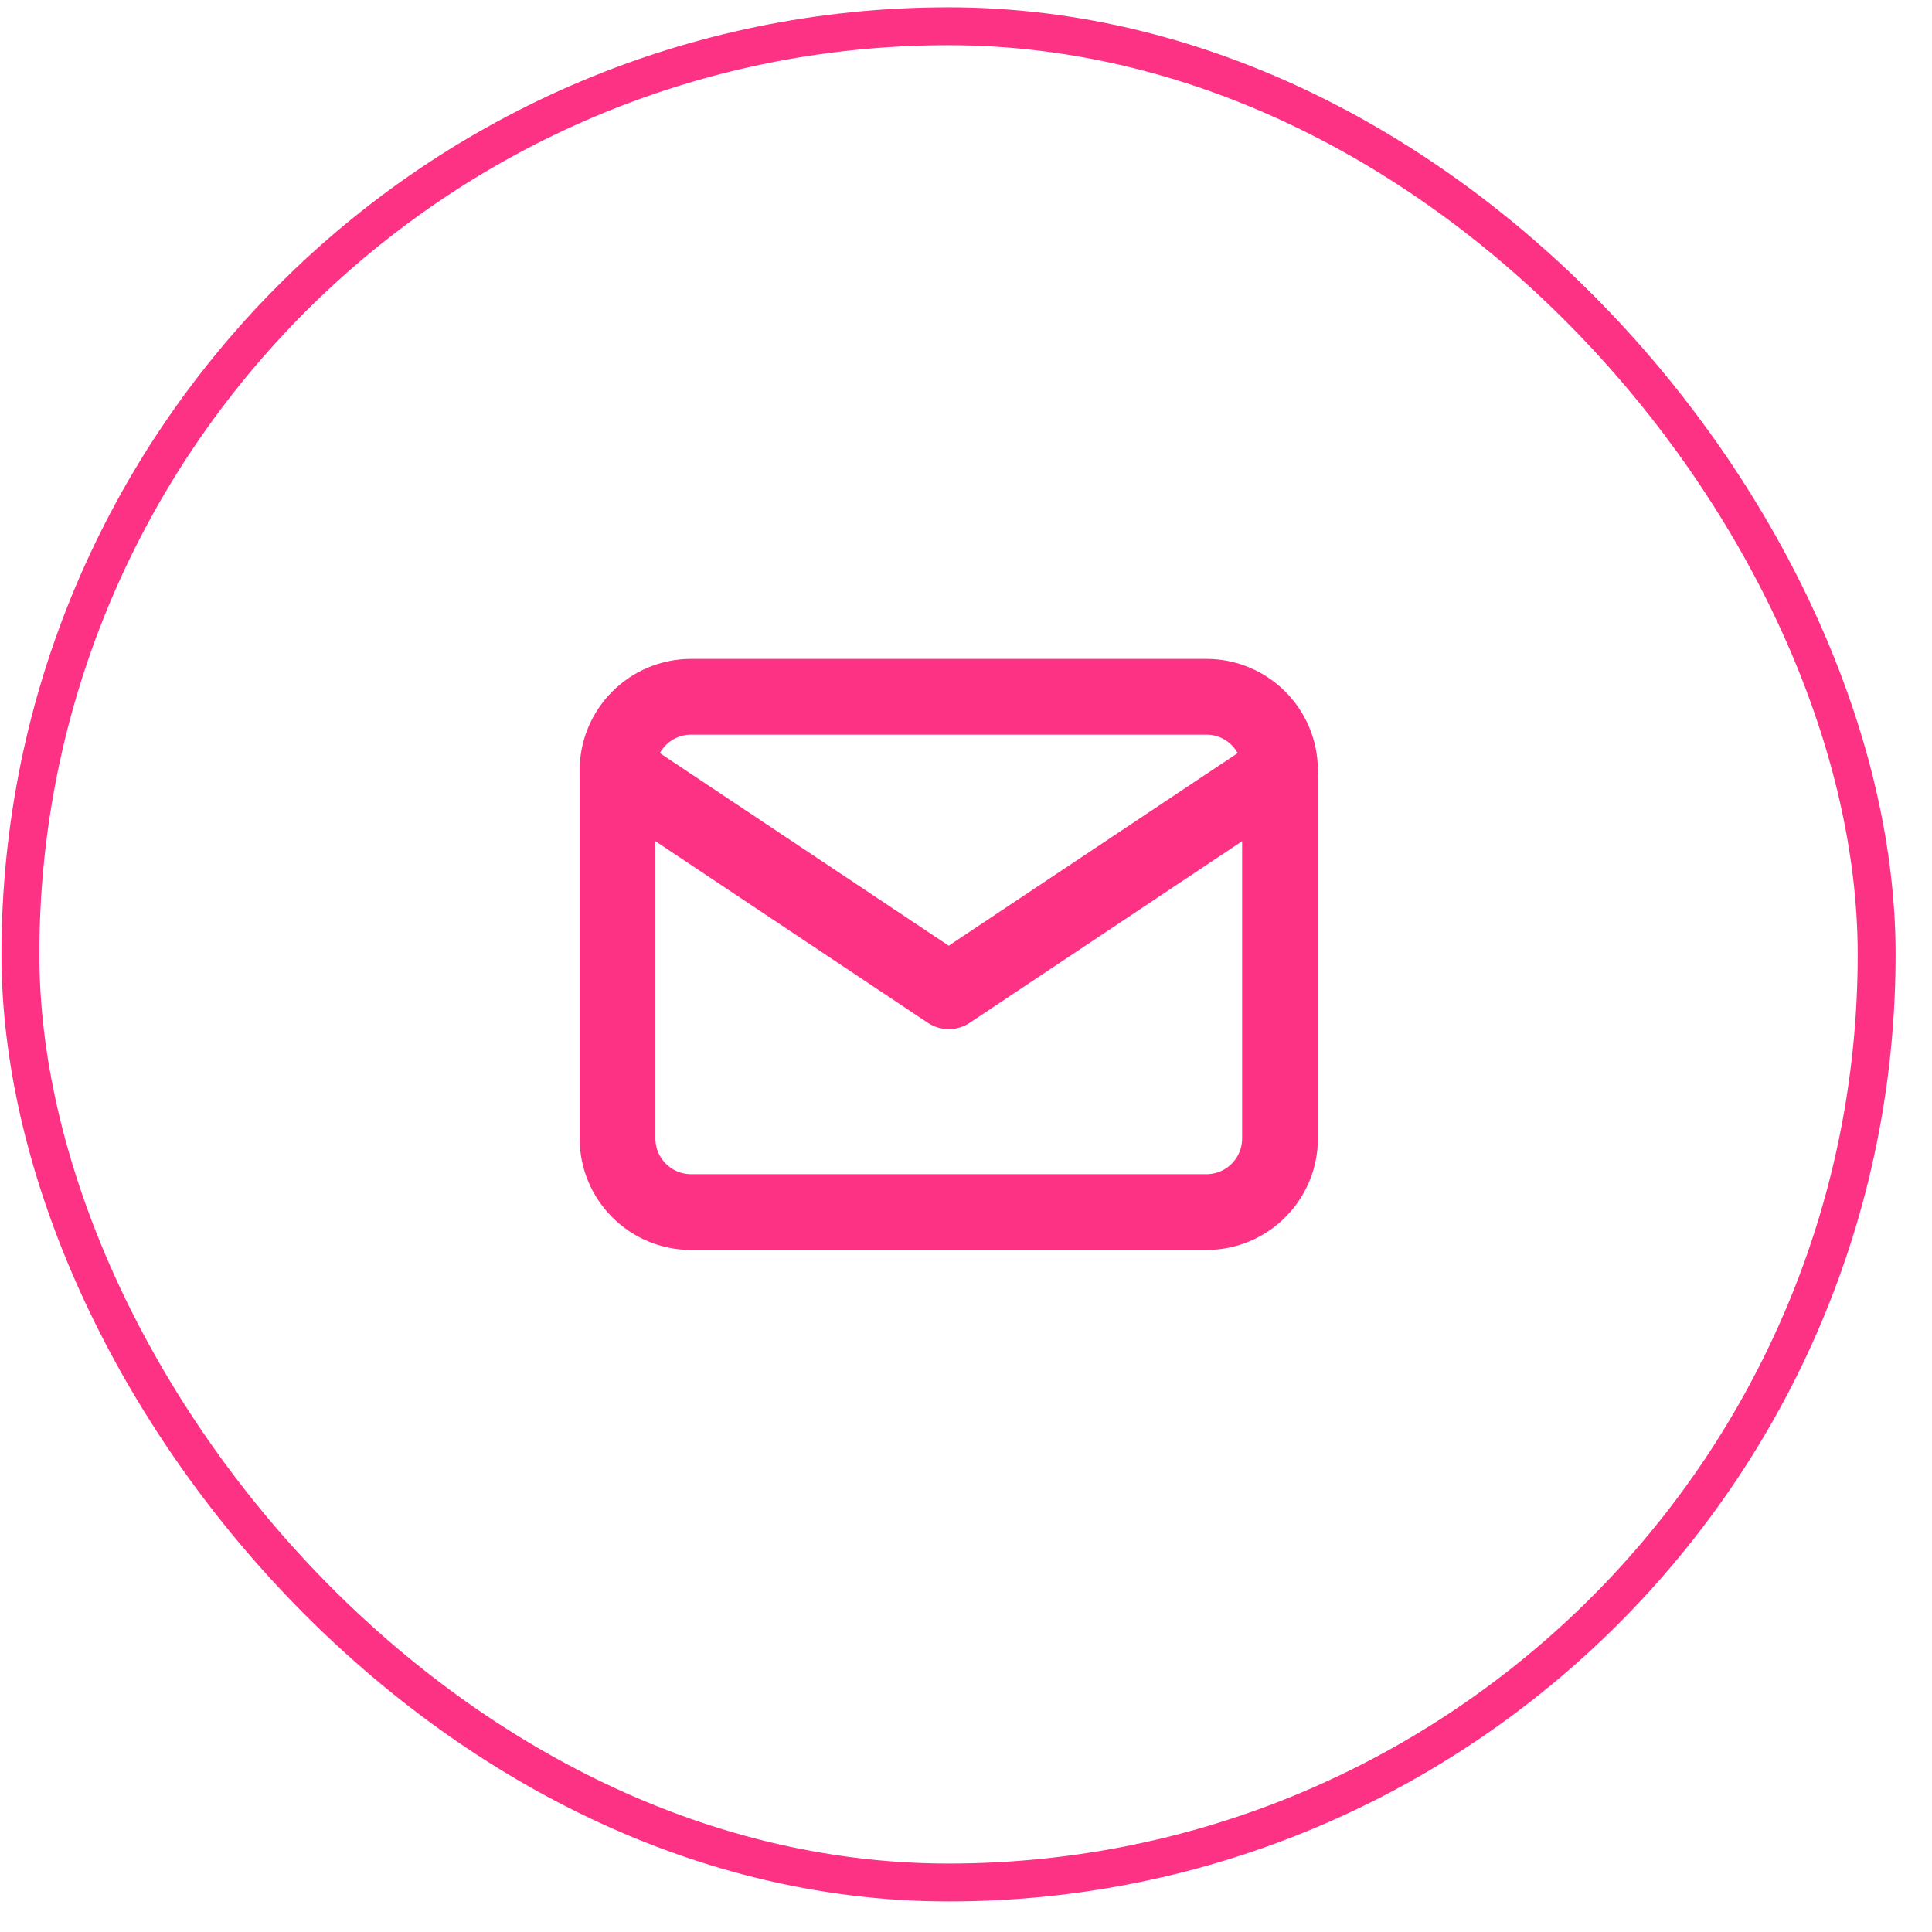
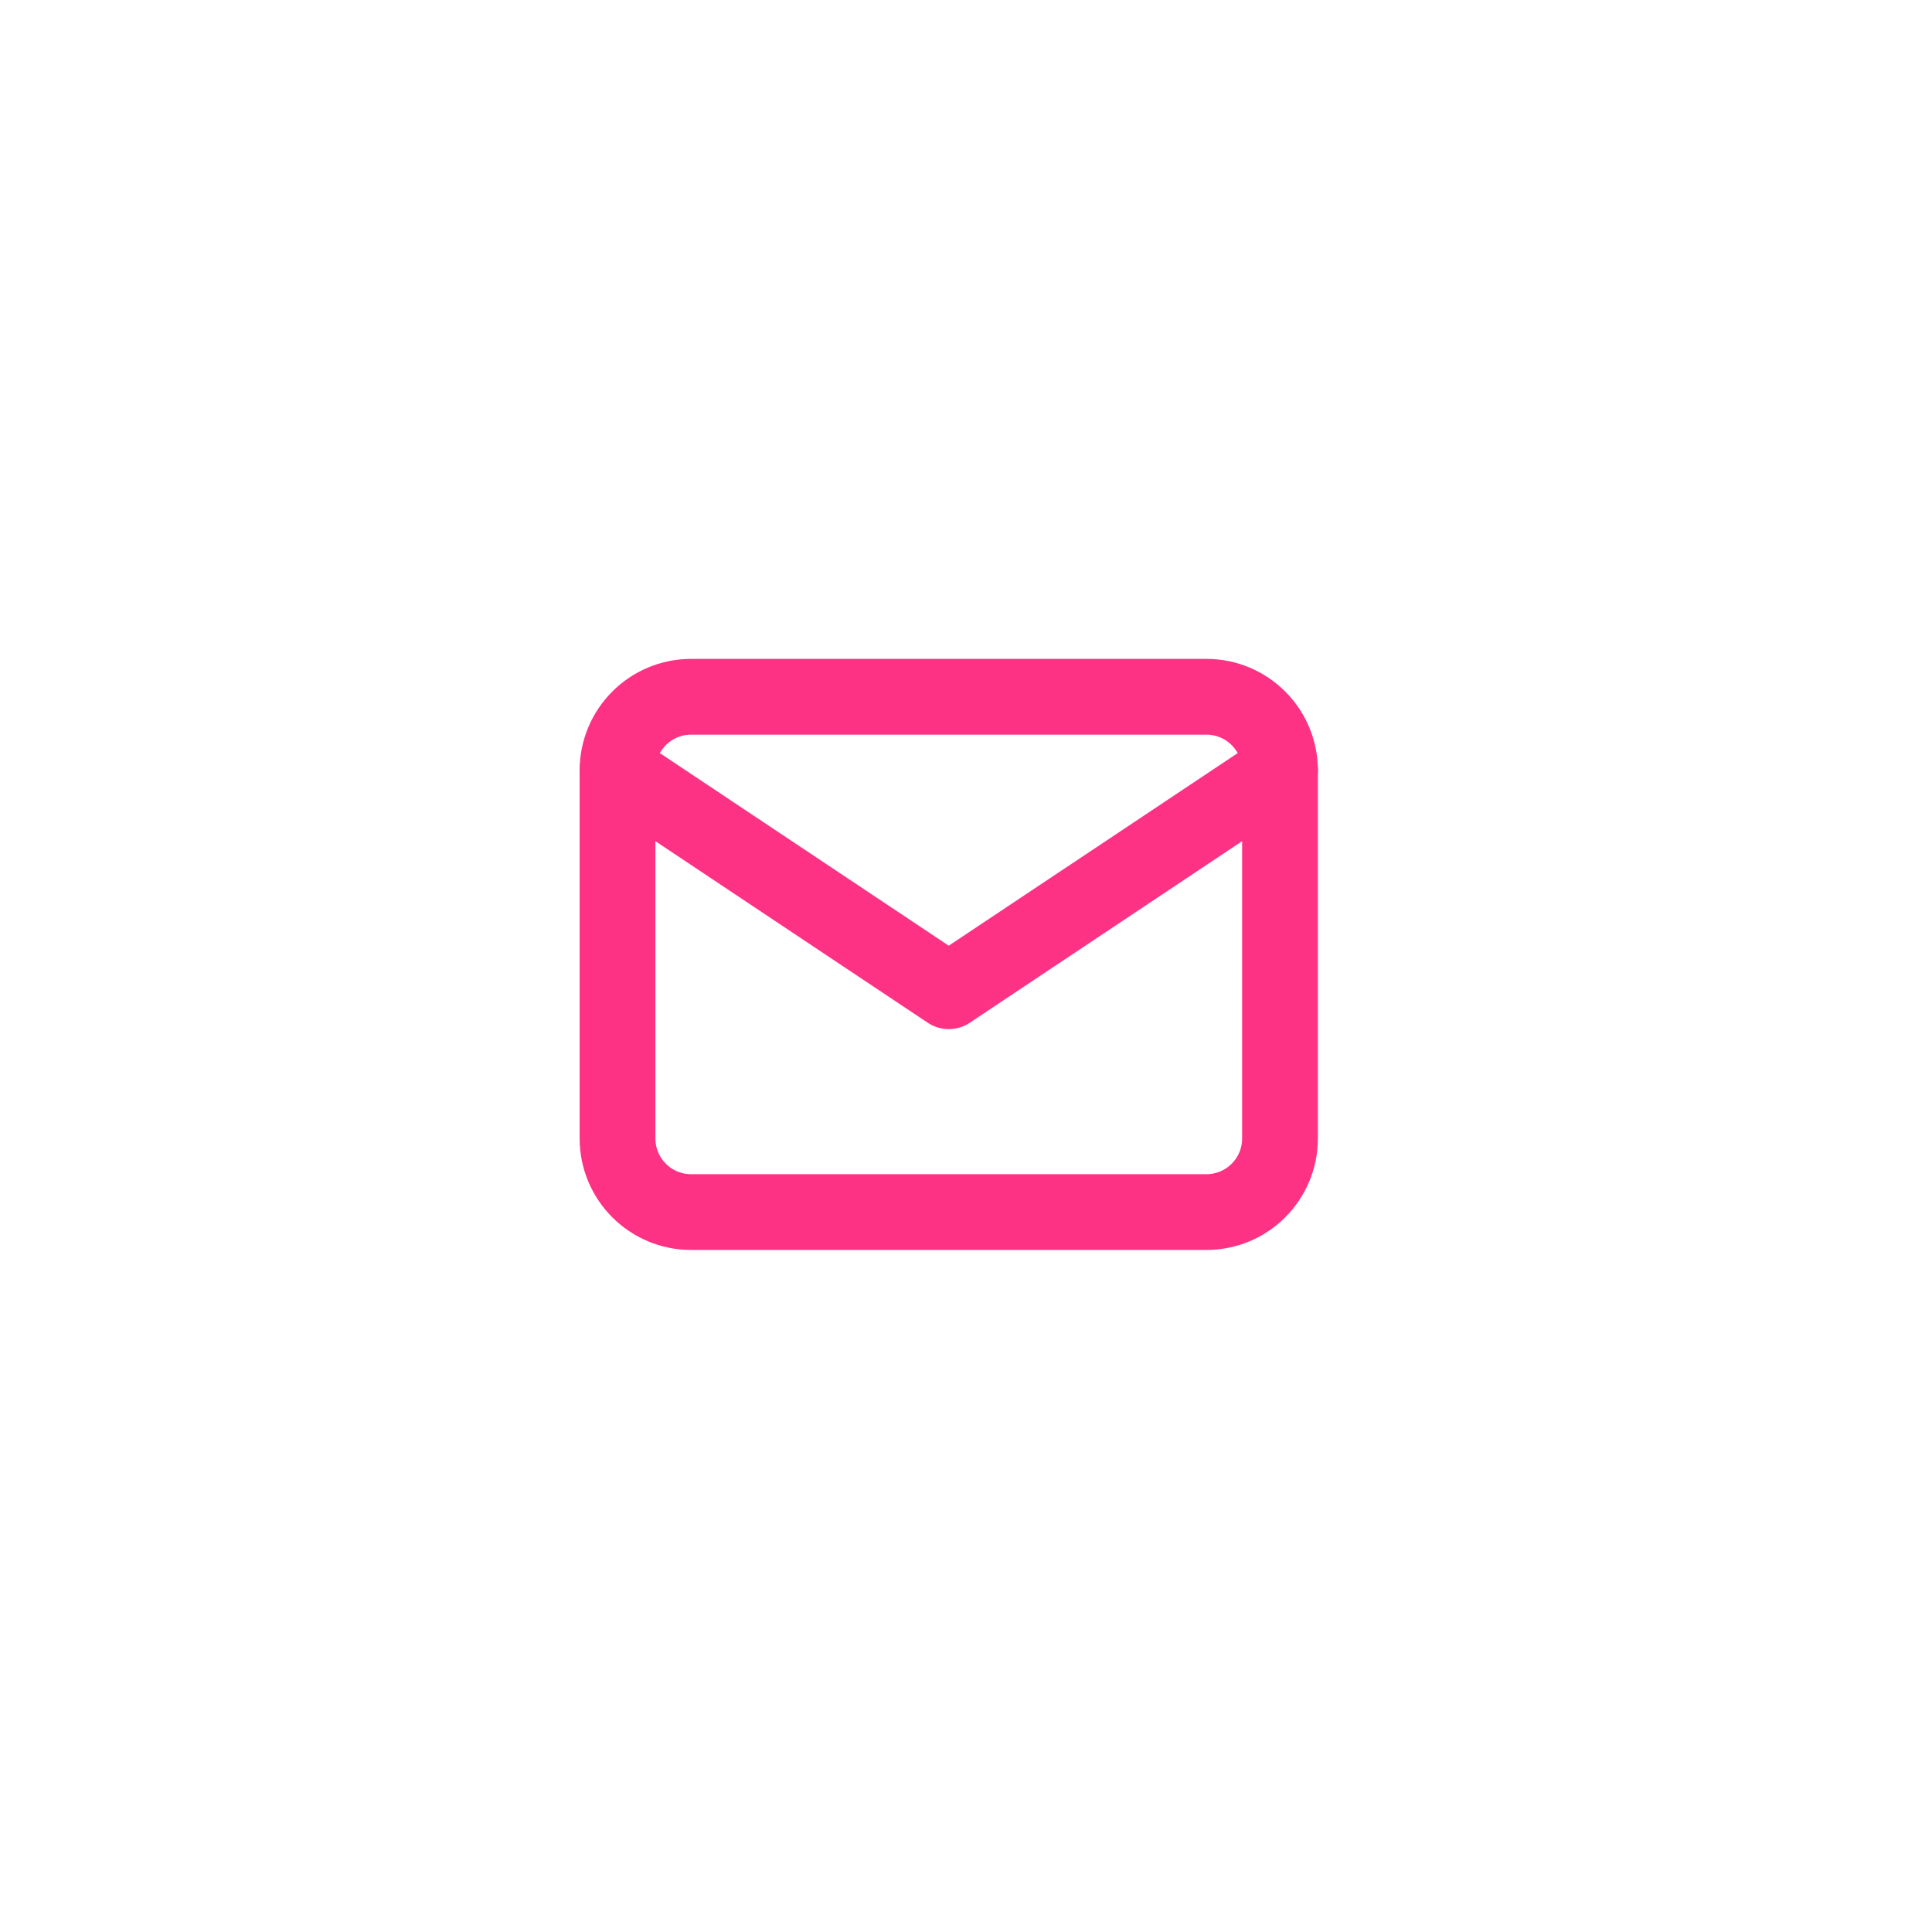
<svg xmlns="http://www.w3.org/2000/svg" width="51" height="51" viewBox="0 0 51 51" fill="none">
-   <rect x="0.539" y="0.693" width="49" height="49" rx="24.5" stroke="#FD3284" />
  <path d="M31.846 18.393H18.244C17.171 18.393 16.301 19.263 16.301 20.337V30.052C16.301 31.126 17.171 31.996 18.244 31.996H31.846C32.919 31.996 33.789 31.126 33.789 30.052V20.337C33.789 19.263 32.919 18.393 31.846 18.393Z" stroke="#FD3284" stroke-width="2" stroke-linecap="round" stroke-linejoin="round" />
  <path d="M16.301 20.337L25.045 26.166L33.789 20.337" stroke="#FD3284" stroke-width="2" stroke-linecap="round" stroke-linejoin="round" />
</svg>